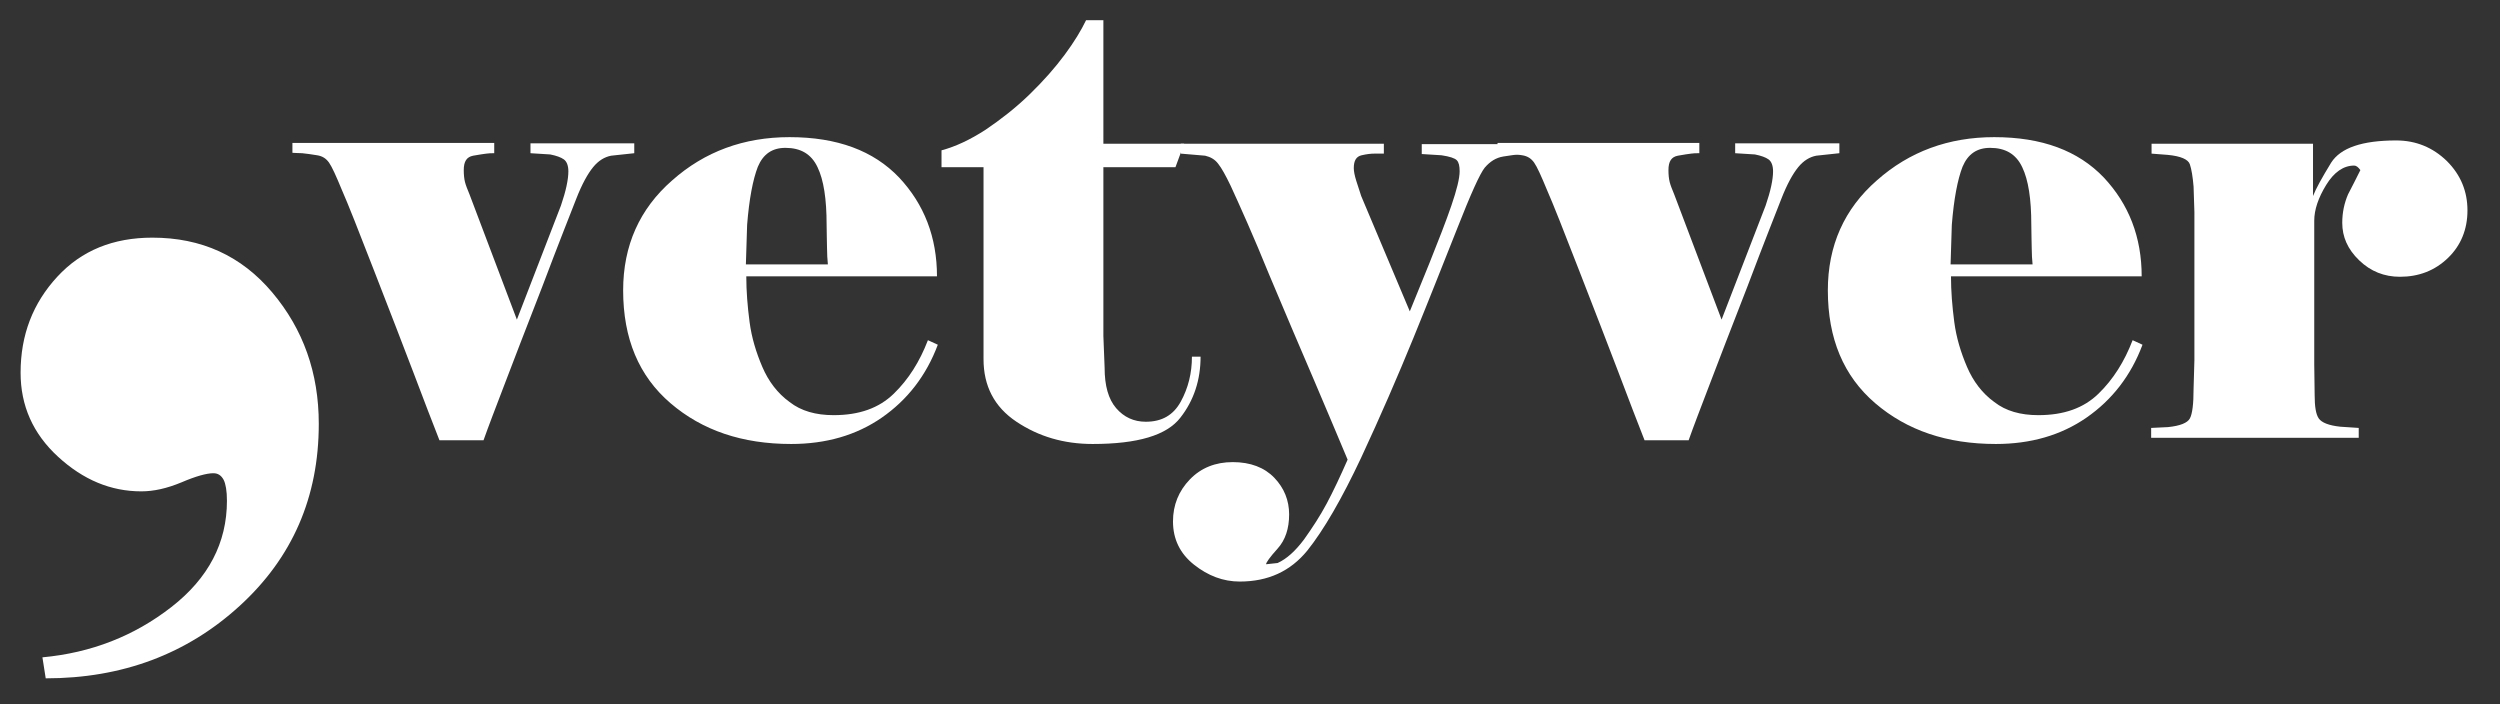
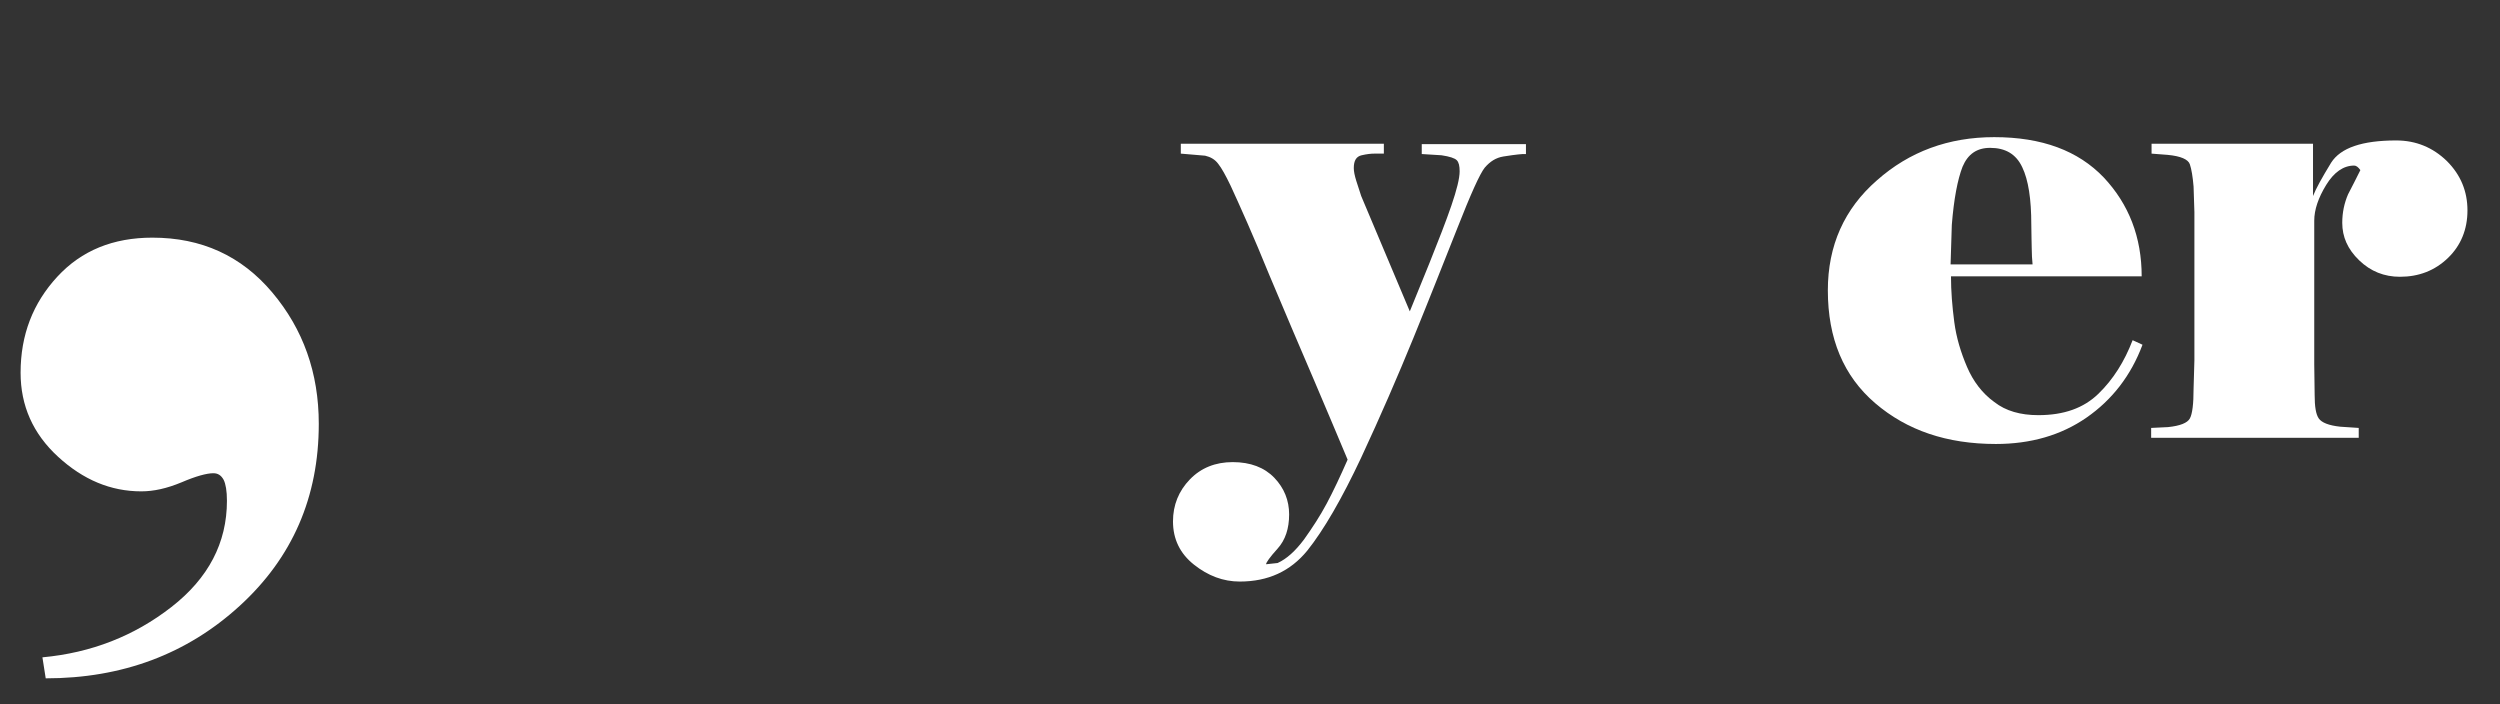
<svg xmlns="http://www.w3.org/2000/svg" version="1.1" id="Camada_1" x="0px" y="0px" viewBox="0 0 607 171" style="enable-background:new 0 0 607 171;" xml:space="preserve">
  <rect x="0" y="0" width="607" height="171" fill="#333333" stroke="none" />
  <style type="text/css">
	.st0{fill:#FFFFFF;}
</style>
  <g>
    <path class="st0" d="M10.3,159.6c11.9-1.1,22.3-5.2,31.3-12.2c9-7,13.5-15.6,13.5-25.8c0-2.4-0.3-4.1-0.8-5.1   c-0.6-1.1-1.4-1.6-2.5-1.6c-1.6,0-4.2,0.7-7.7,2.2c-3.6,1.5-6.8,2.2-9.8,2.2c-7.4,0-14.1-2.8-20.2-8.4c-6.1-5.6-9.1-12.4-9.1-20.4   c0-9.2,3-16.9,8.9-23.3c5.9-6.4,13.6-9.5,23.1-9.5c11.9,0,21.6,4.4,29.1,13.3c7.5,8.9,11.3,19.5,11.3,31.9   c0,17.8-6.4,32.5-19.2,44.2c-12.8,11.7-28.5,17.6-47.1,17.6L10.3,159.6z" />
    <g>
-       <path class="st0" d="M119.9,37.2c-0.6,0-1.2,0-1.8,0.1c-0.6,0.1-1.7,0.2-3.2,0.5c-1.6,0.3-2.3,1.4-2.3,3.5c0,1.1,0.1,2.1,0.3,2.9    c0.2,0.8,0.6,1.8,1.1,3l11.5,30.4l10.7-27.7c1.2-3.5,1.8-6.3,1.8-8.3c0-1.4-0.4-2.4-1.1-2.9c-0.7-0.5-1.8-0.9-3.3-1.2l-4.8-0.3    v-2.4H154v2.4l-5.6,0.6c-1.6,0.3-3.1,1.2-4.4,2.8c-1.3,1.6-2.7,4.1-4.1,7.7c-1.4,3.6-4.2,10.6-8.2,21.2    c-4.1,10.5-7.2,18.6-9.3,24.1c-2.1,5.5-3.8,9.9-5,13.3h-10.7c-1.7-4.3-3.8-9.8-6.3-16.4c-2.5-6.6-5.7-14.8-9.5-24.6    c-3.8-9.8-6.4-16.4-7.9-19.8c-1.4-3.4-2.4-5.6-3.1-6.6c-0.7-1-1.6-1.6-2.9-1.8c-1.3-0.2-2.5-0.4-3.6-0.5c-1.1,0-1.9-0.1-2.4-0.1    v-2.4h49V37.2z" />
-       <path class="st0" d="M227.7,83.7c-2.8,7.5-7.4,13.4-13.6,17.7c-6.2,4.3-13.6,6.4-22,6.4c-11.9,0-21.6-3.3-29.3-9.9    c-7.7-6.6-11.5-15.7-11.5-27.4c0-10.9,4-19.8,11.9-26.7c7.9-7,17.4-10.5,28.5-10.5c11.6,0,20.4,3.3,26.6,9.8    c6.1,6.5,9.2,14.5,9.2,24h-46.3c0,3.6,0.3,7.3,0.8,11.1c0.5,3.8,1.6,7.4,3.1,10.9c1.5,3.5,3.7,6.4,6.6,8.5    c2.8,2.2,6.4,3.2,10.7,3.2c6.2,0,11-1.7,14.6-5.2s6.3-7.8,8.3-13L227.7,83.7z M201,64.1c-0.1-1.1-0.2-2.4-0.2-3.9    c0-1.5-0.1-3.4-0.1-5.7c0-6.1-0.7-10.8-2.2-13.9c-1.5-3.2-4.1-4.7-7.8-4.7c-3.2,0-5.4,1.5-6.7,4.6c-1.2,3.1-2.1,7.8-2.6,14.1    l-0.3,9.6H201z" />
-       <path class="st0" d="M238.8,40.6h-10.2v-4.1c3.4-0.9,7-2.6,10.7-5c3.7-2.5,7.3-5.3,10.7-8.6c3.4-3.3,6.2-6.5,8.5-9.6    c2.3-3.1,4-5.9,5.2-8.4h4.2v30h19.6l-2.1,5.7h-17.5v41l0.3,7.7c0,4.3,0.9,7.6,2.8,9.8c1.9,2.2,4.3,3.3,7.2,3.3    c3.9,0,6.7-1.6,8.5-4.9c1.8-3.3,2.7-6.9,2.7-10.9h2.1c0,5.6-1.6,10.6-4.9,14.8c-3.3,4.3-10.4,6.4-21.3,6.4c-7,0-13.1-1.8-18.5-5.4    c-5.4-3.6-8-8.7-8-15.2V40.6z" />
      <path class="st0" d="M298.8,45.1c-1.2-2.5-2.2-4.3-3-5.3c-0.8-1.1-1.9-1.7-3.2-2l-5.9-0.5v-2.4H336v2.4h-2.3    c-0.8,0-1.8,0.1-3.1,0.4c-1.3,0.3-1.9,1.3-1.9,3.1c0,0.8,0.2,1.8,0.6,3.1c0.4,1.3,0.8,2.5,1.2,3.7l11.8,28c1-2.4,2.6-6.4,4.8-11.8    c2.2-5.5,4-10.1,5.3-13.9c1.3-3.8,2-6.6,2-8.3c0-1.3-0.2-2.2-0.7-2.7c-0.5-0.5-1.7-0.9-3.7-1.2l-4.8-0.3v-2.4h25.3v2.4    c-0.6,0-1.2,0-1.9,0.1c-0.7,0.1-1.9,0.2-3.6,0.5c-1.8,0.3-3.2,1.2-4.5,2.7c-1.2,1.5-3.4,6.4-6.7,14.8c-3.3,8.3-6.8,17.2-10.6,26.5    c-3.8,9.3-8,19-12.7,29.1c-4.7,10-9.1,17.6-13.1,22.6c-4.1,5-9.5,7.5-16.4,7.5c-4,0-7.7-1.4-11.1-4.1c-3.4-2.7-5.1-6.2-5.1-10.5    c0-4,1.4-7.4,4.1-10.2c2.7-2.8,6.2-4.2,10.4-4.2c4.3,0,7.7,1.3,10.1,3.8c2.4,2.5,3.6,5.5,3.6,8.9c0,3.4-0.9,6.2-2.8,8.3    c-1.9,2.1-2.8,3.4-2.8,3.8c0.9-0.1,1.8-0.2,2.8-0.3c2.2-1,4.3-2.9,6.4-5.7c2-2.8,3.9-5.7,5.5-8.7c1.6-3,3.3-6.6,5.1-10.7    c-2.2-5.2-4.9-11.7-8.2-19.4c-3.3-7.7-6.9-16.1-10.8-25.4C304.3,57.2,301.1,50.1,298.8,45.1z" />
-       <path class="st0" d="M412.4,37.2c-0.6,0-1.2,0-1.8,0.1c-0.6,0.1-1.7,0.2-3.2,0.5c-1.6,0.3-2.3,1.4-2.3,3.5c0,1.1,0.1,2.1,0.3,2.9    c0.2,0.8,0.6,1.8,1.1,3l11.5,30.4l10.7-27.7c1.2-3.5,1.8-6.3,1.8-8.3c0-1.4-0.4-2.4-1.1-2.9c-0.7-0.5-1.8-0.9-3.3-1.2l-4.8-0.3    v-2.4h25.3v2.4l-5.6,0.6c-1.6,0.3-3.1,1.2-4.4,2.8c-1.3,1.6-2.7,4.1-4.1,7.7c-1.4,3.6-4.2,10.6-8.2,21.2    c-4.1,10.5-7.2,18.6-9.3,24.1c-2.1,5.5-3.8,9.9-5,13.3h-10.7c-1.7-4.3-3.8-9.8-6.3-16.4c-2.5-6.6-5.7-14.8-9.5-24.6    c-3.8-9.8-6.4-16.4-7.9-19.8c-1.4-3.4-2.4-5.6-3.1-6.6c-0.7-1-1.6-1.6-2.9-1.8c-1.3-0.2-2.5-0.4-3.6-0.5c-1.1,0-1.9-0.1-2.4-0.1    v-2.4h49V37.2z" />
      <path class="st0" d="M520.2,83.7c-2.8,7.5-7.4,13.4-13.6,17.7c-6.2,4.3-13.6,6.4-22,6.4c-11.9,0-21.6-3.3-29.3-9.9    c-7.7-6.6-11.5-15.7-11.5-27.4c0-10.9,4-19.8,11.9-26.7c7.9-7,17.4-10.5,28.5-10.5c11.6,0,20.4,3.3,26.6,9.8    c6.1,6.5,9.2,14.5,9.2,24h-46.3c0,3.6,0.3,7.3,0.8,11.1c0.5,3.8,1.6,7.4,3.1,10.9c1.5,3.5,3.7,6.4,6.6,8.5    c2.8,2.2,6.4,3.2,10.7,3.2c6.2,0,11-1.7,14.6-5.2s6.3-7.8,8.3-13L520.2,83.7z M493.5,64.1c-0.1-1.1-0.2-2.4-0.2-3.9    c0-1.5-0.1-3.4-0.1-5.7c0-6.1-0.7-10.8-2.2-13.9c-1.5-3.2-4.1-4.7-7.8-4.7c-3.2,0-5.4,1.5-6.7,4.6c-1.2,3.1-2.1,7.8-2.6,14.1    l-0.3,9.6H493.5z" />
      <path class="st0" d="M522.3,106.3v-2.4l4.1-0.2c2.9-0.3,4.7-1,5.3-2.1c0.6-1.1,0.9-3.5,0.9-7.2l0.2-6.9v-36l-0.2-6.2    c-0.2-2.4-0.5-4.2-0.9-5.4c-0.4-1.2-2.2-2-5.4-2.3l-3.9-0.3v-2.4h39.2v12.7c0.7-1.8,2.2-4.5,4.4-8.1c2.3-3.6,7.5-5.4,15.8-5.4    c4.8,0,8.9,1.7,12.3,5c3.4,3.4,5,7.4,5,12c0,4.6-1.6,8.5-4.7,11.5c-3.2,3.1-7.1,4.6-11.7,4.6c-3.8,0-7.1-1.3-9.9-4    c-2.8-2.7-4.1-5.7-4.1-9.1c0-2.5,0.5-4.8,1.4-6.9c1-1.9,2-3.9,3-5.9c-0.5-0.7-1-1.1-1.5-1.1c-2.6,0-4.9,1.6-6.8,4.7    c-1.9,3.1-2.9,6-2.9,8.7v34.8l0.1,7.5c0,2.8,0.3,4.7,1,5.7c0.7,1,2.4,1.7,5.2,2l4.5,0.3v2.4H522.3z" />
    </g>
  </g>
</svg>